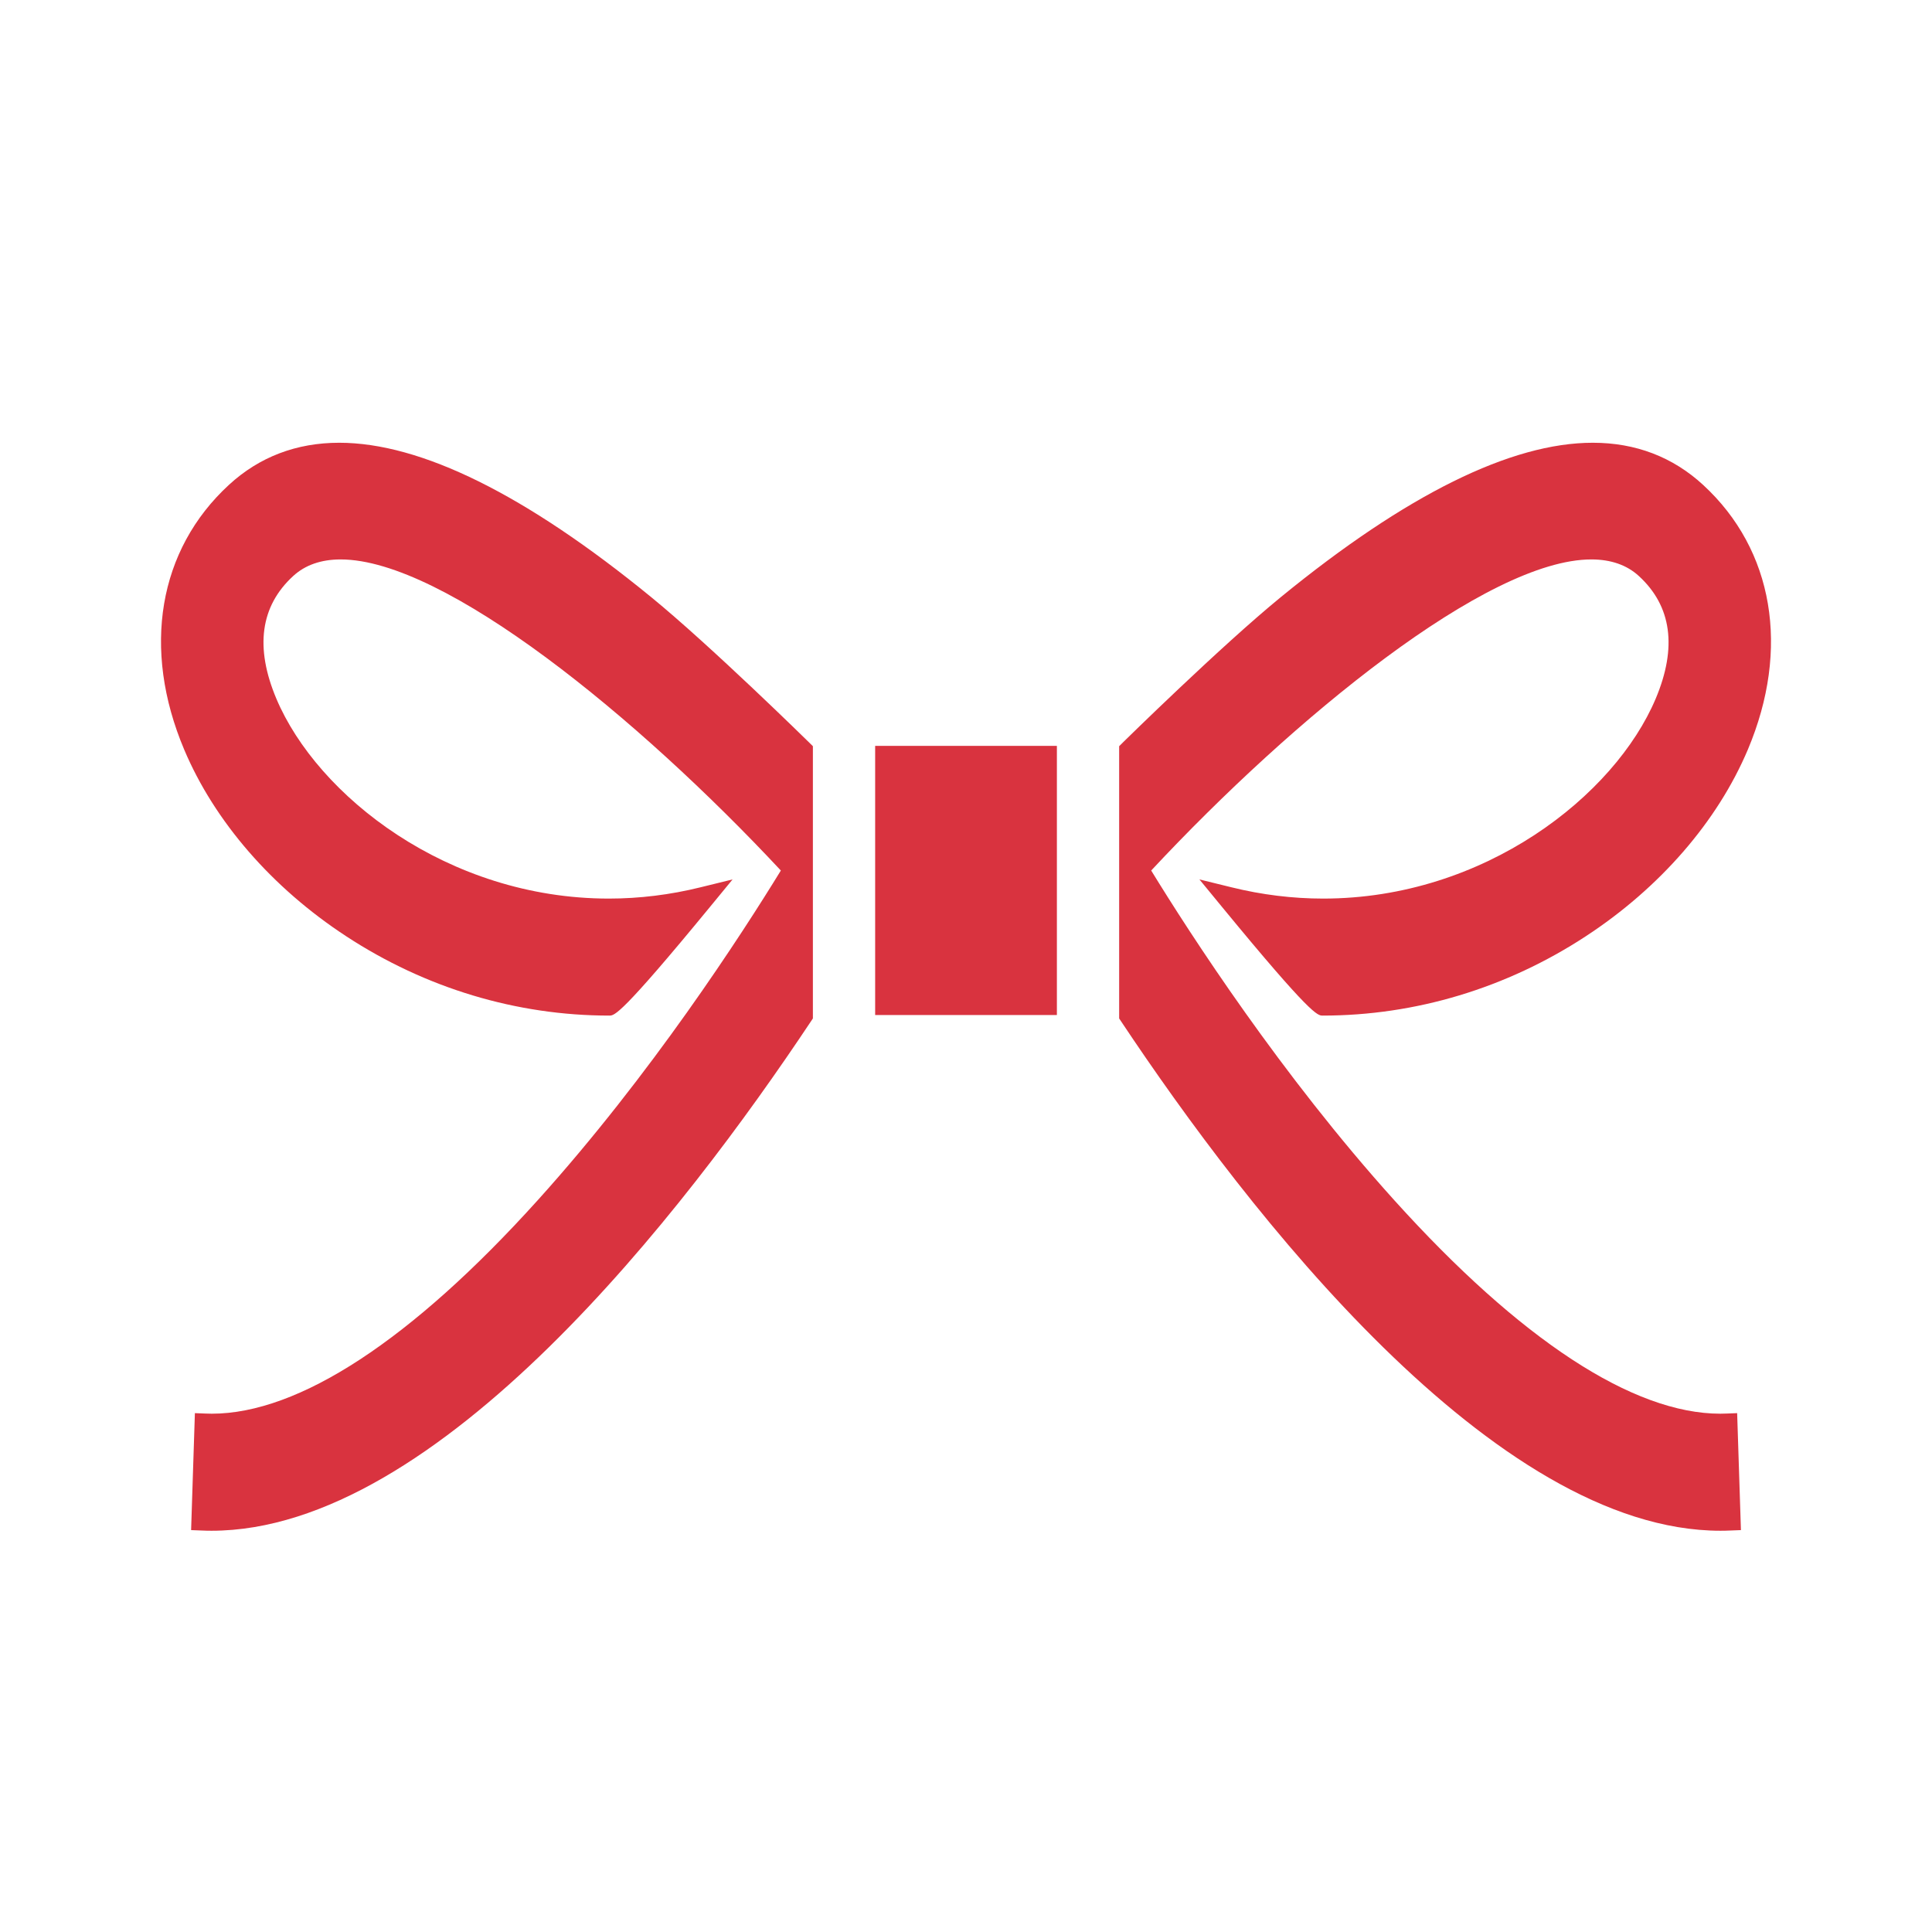
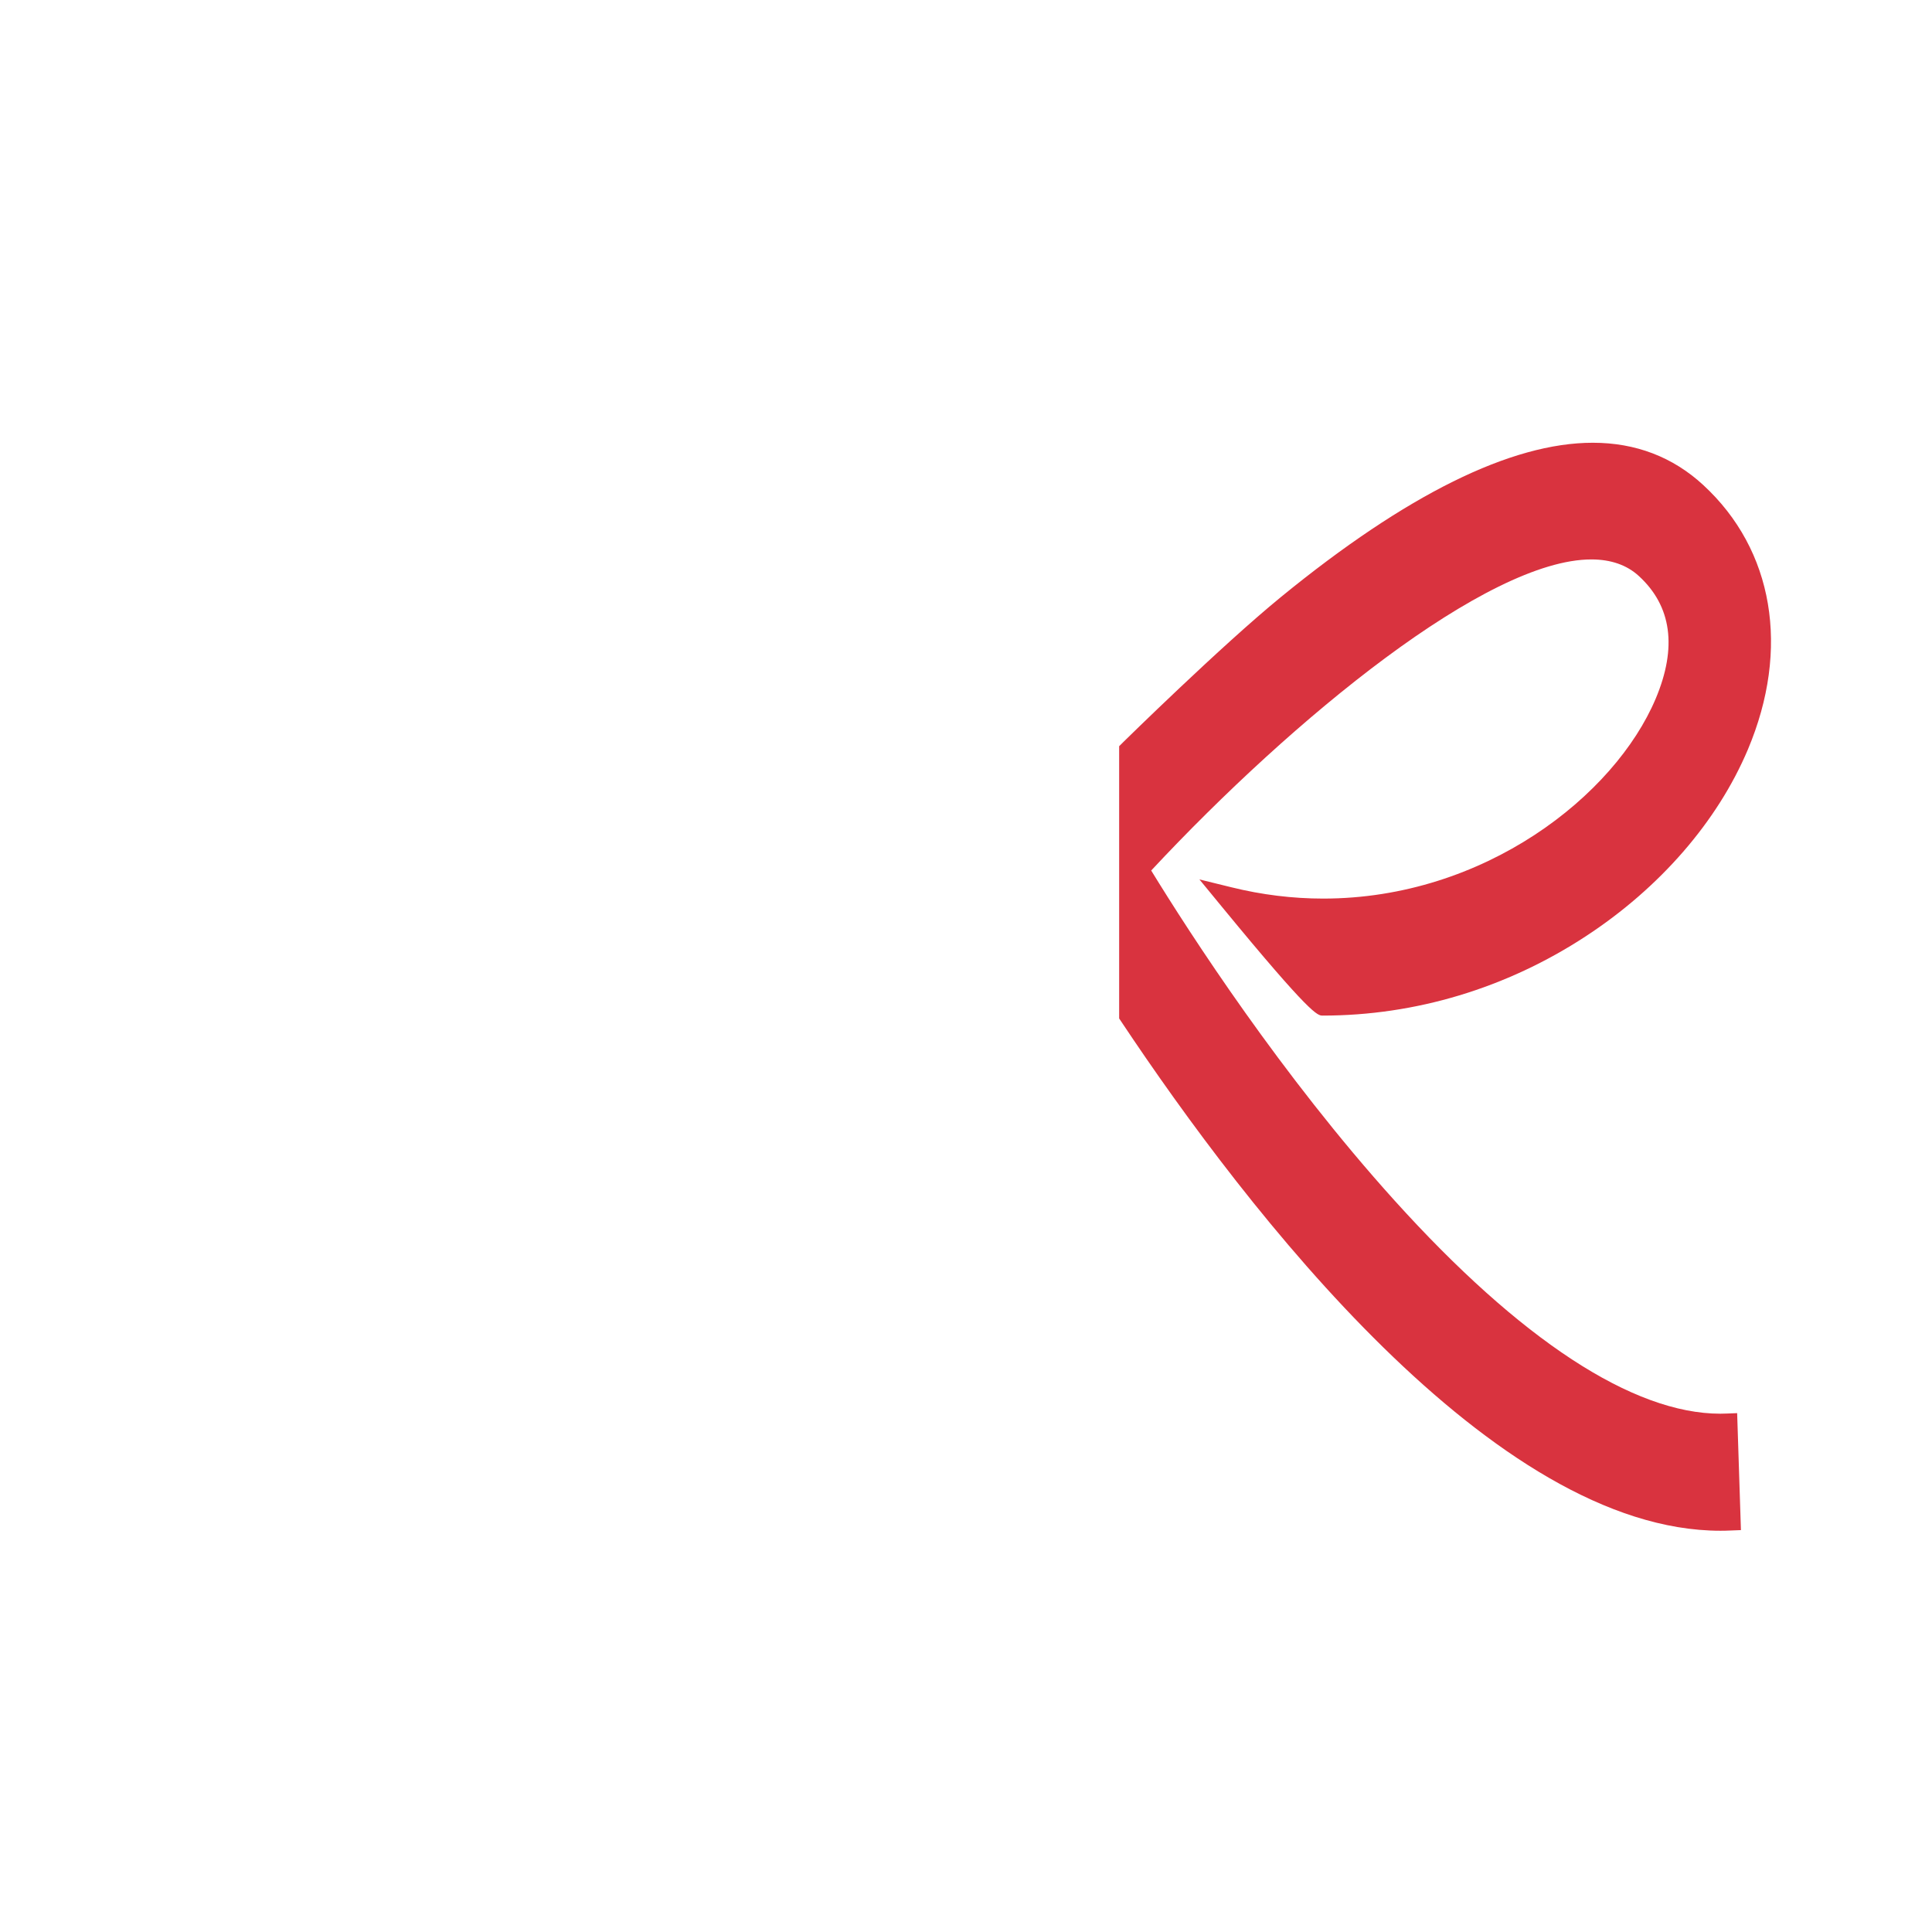
<svg xmlns="http://www.w3.org/2000/svg" width="48" height="48" viewBox="0 0 48 48" fill="none">
-   <path d="M26.258 18.531H21.743V25.218H26.258V18.531Z" fill="#D9333F" />
-   <path d="M20.108 18.452C20.083 18.428 17.661 16.047 16.173 14.831C13.064 12.289 10.458 11 8.428 11C7.365 11 6.442 11.352 5.688 12.046C3.934 13.659 3.518 16.118 4.576 18.623C5.33 20.409 6.759 22.056 8.601 23.261C10.572 24.551 12.833 25.232 15.14 25.232C15.265 25.232 15.421 25.232 17.642 22.529L18.201 21.849L17.403 22.045C16.651 22.231 15.885 22.325 15.126 22.325C11.123 22.325 7.883 19.767 6.866 17.359C6.329 16.085 6.469 15.06 7.282 14.313C7.58 14.038 7.978 13.899 8.464 13.899C11.047 13.899 15.858 17.832 19.4 21.628C18.426 23.216 16.171 26.705 13.355 29.824C10.226 33.291 7.427 35.123 5.261 35.123C5.206 35.123 5.151 35.121 5.096 35.119L4.842 35.109L4.748 38.015L5.002 38.025C5.086 38.029 5.17 38.031 5.254 38.031C10.883 38.031 16.999 30.105 20.144 25.381L20.196 25.303V18.539L20.108 18.452Z" fill="#D9333F" />
  <path d="M27.892 18.452C27.917 18.428 30.338 16.047 31.827 14.831C34.937 12.289 37.542 11 39.572 11C40.636 11 41.557 11.352 42.312 12.046C44.066 13.659 44.482 16.118 43.425 18.623C42.67 20.409 41.241 22.056 39.399 23.261C37.428 24.551 35.167 25.232 32.86 25.232C32.735 25.232 32.579 25.232 30.358 22.529L29.799 21.849L30.597 22.045C31.349 22.231 32.116 22.325 32.874 22.325C36.878 22.325 40.118 19.767 41.135 17.359C41.672 16.085 41.532 15.06 40.719 14.313C40.421 14.038 40.023 13.899 39.536 13.899C36.953 13.899 32.143 17.832 28.601 21.628C29.575 23.216 31.83 26.705 34.645 29.824C37.774 33.291 40.573 35.123 42.74 35.123C42.794 35.123 42.85 35.121 42.904 35.119L43.159 35.109L43.253 38.015L42.998 38.025C42.914 38.029 42.83 38.031 42.746 38.031C37.117 38.031 31.001 30.105 27.857 25.381L27.805 25.303V18.539L27.893 18.452H27.892Z" fill="#D9333F" />
</svg>